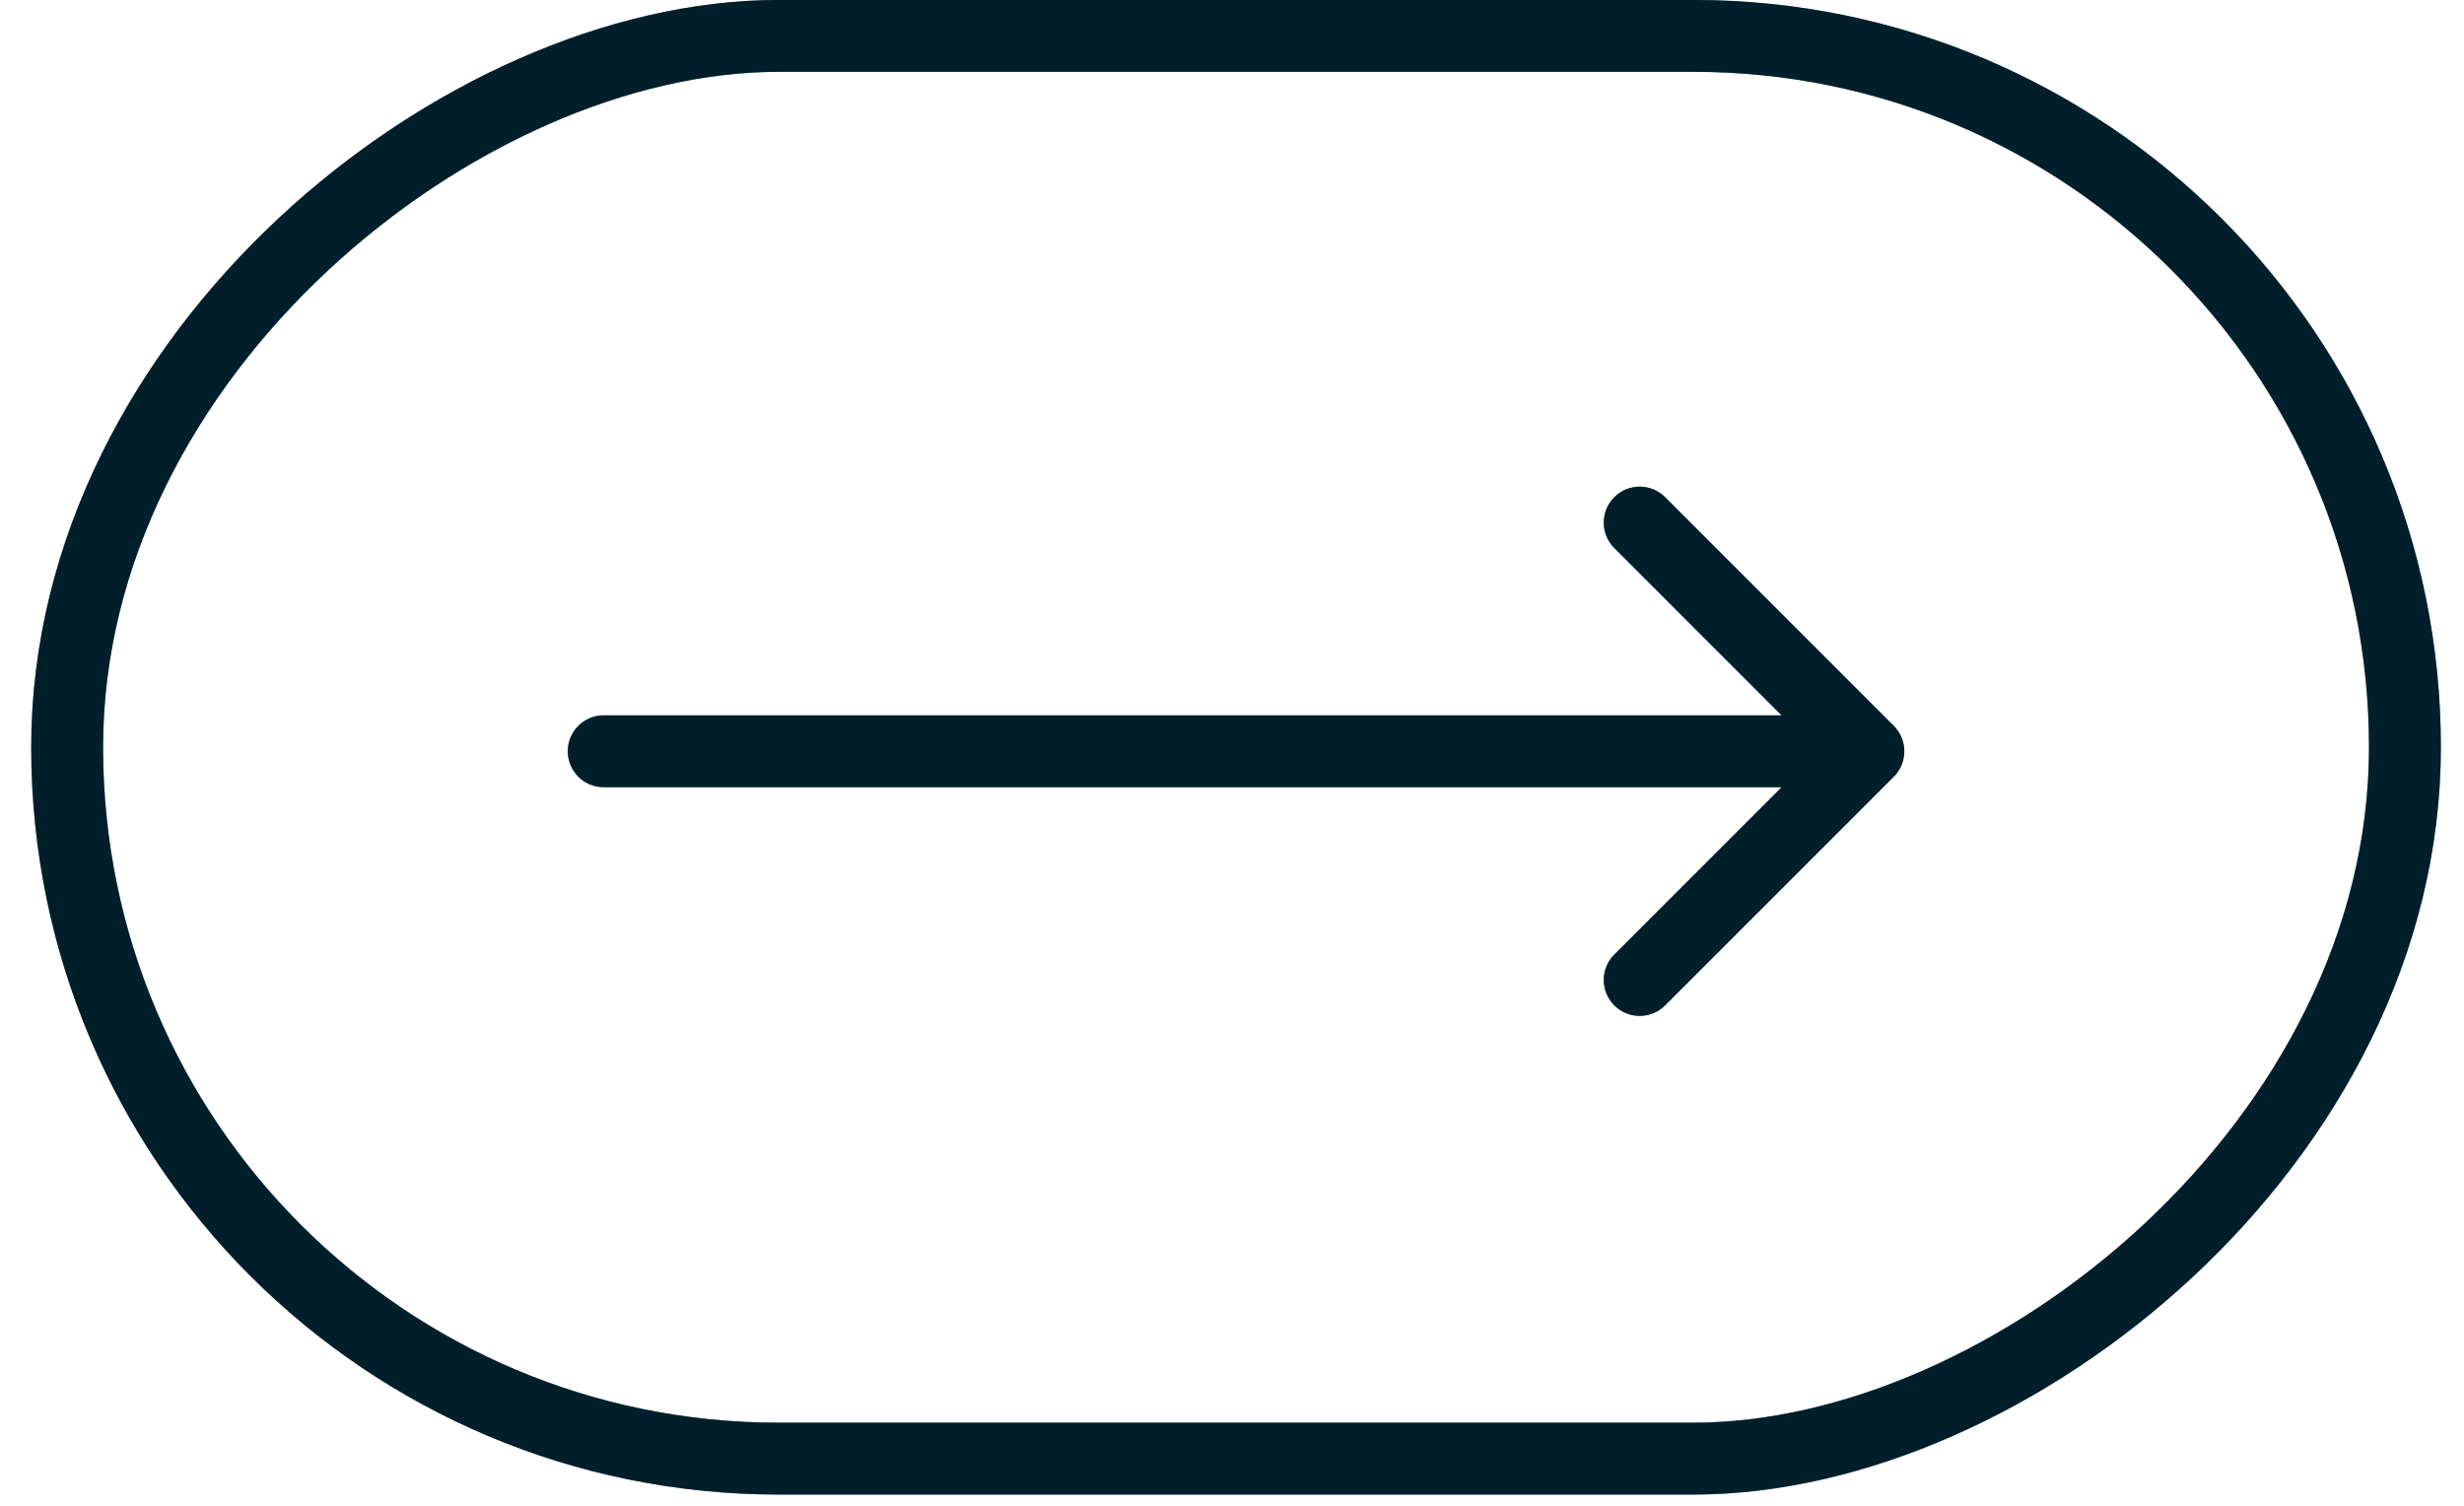
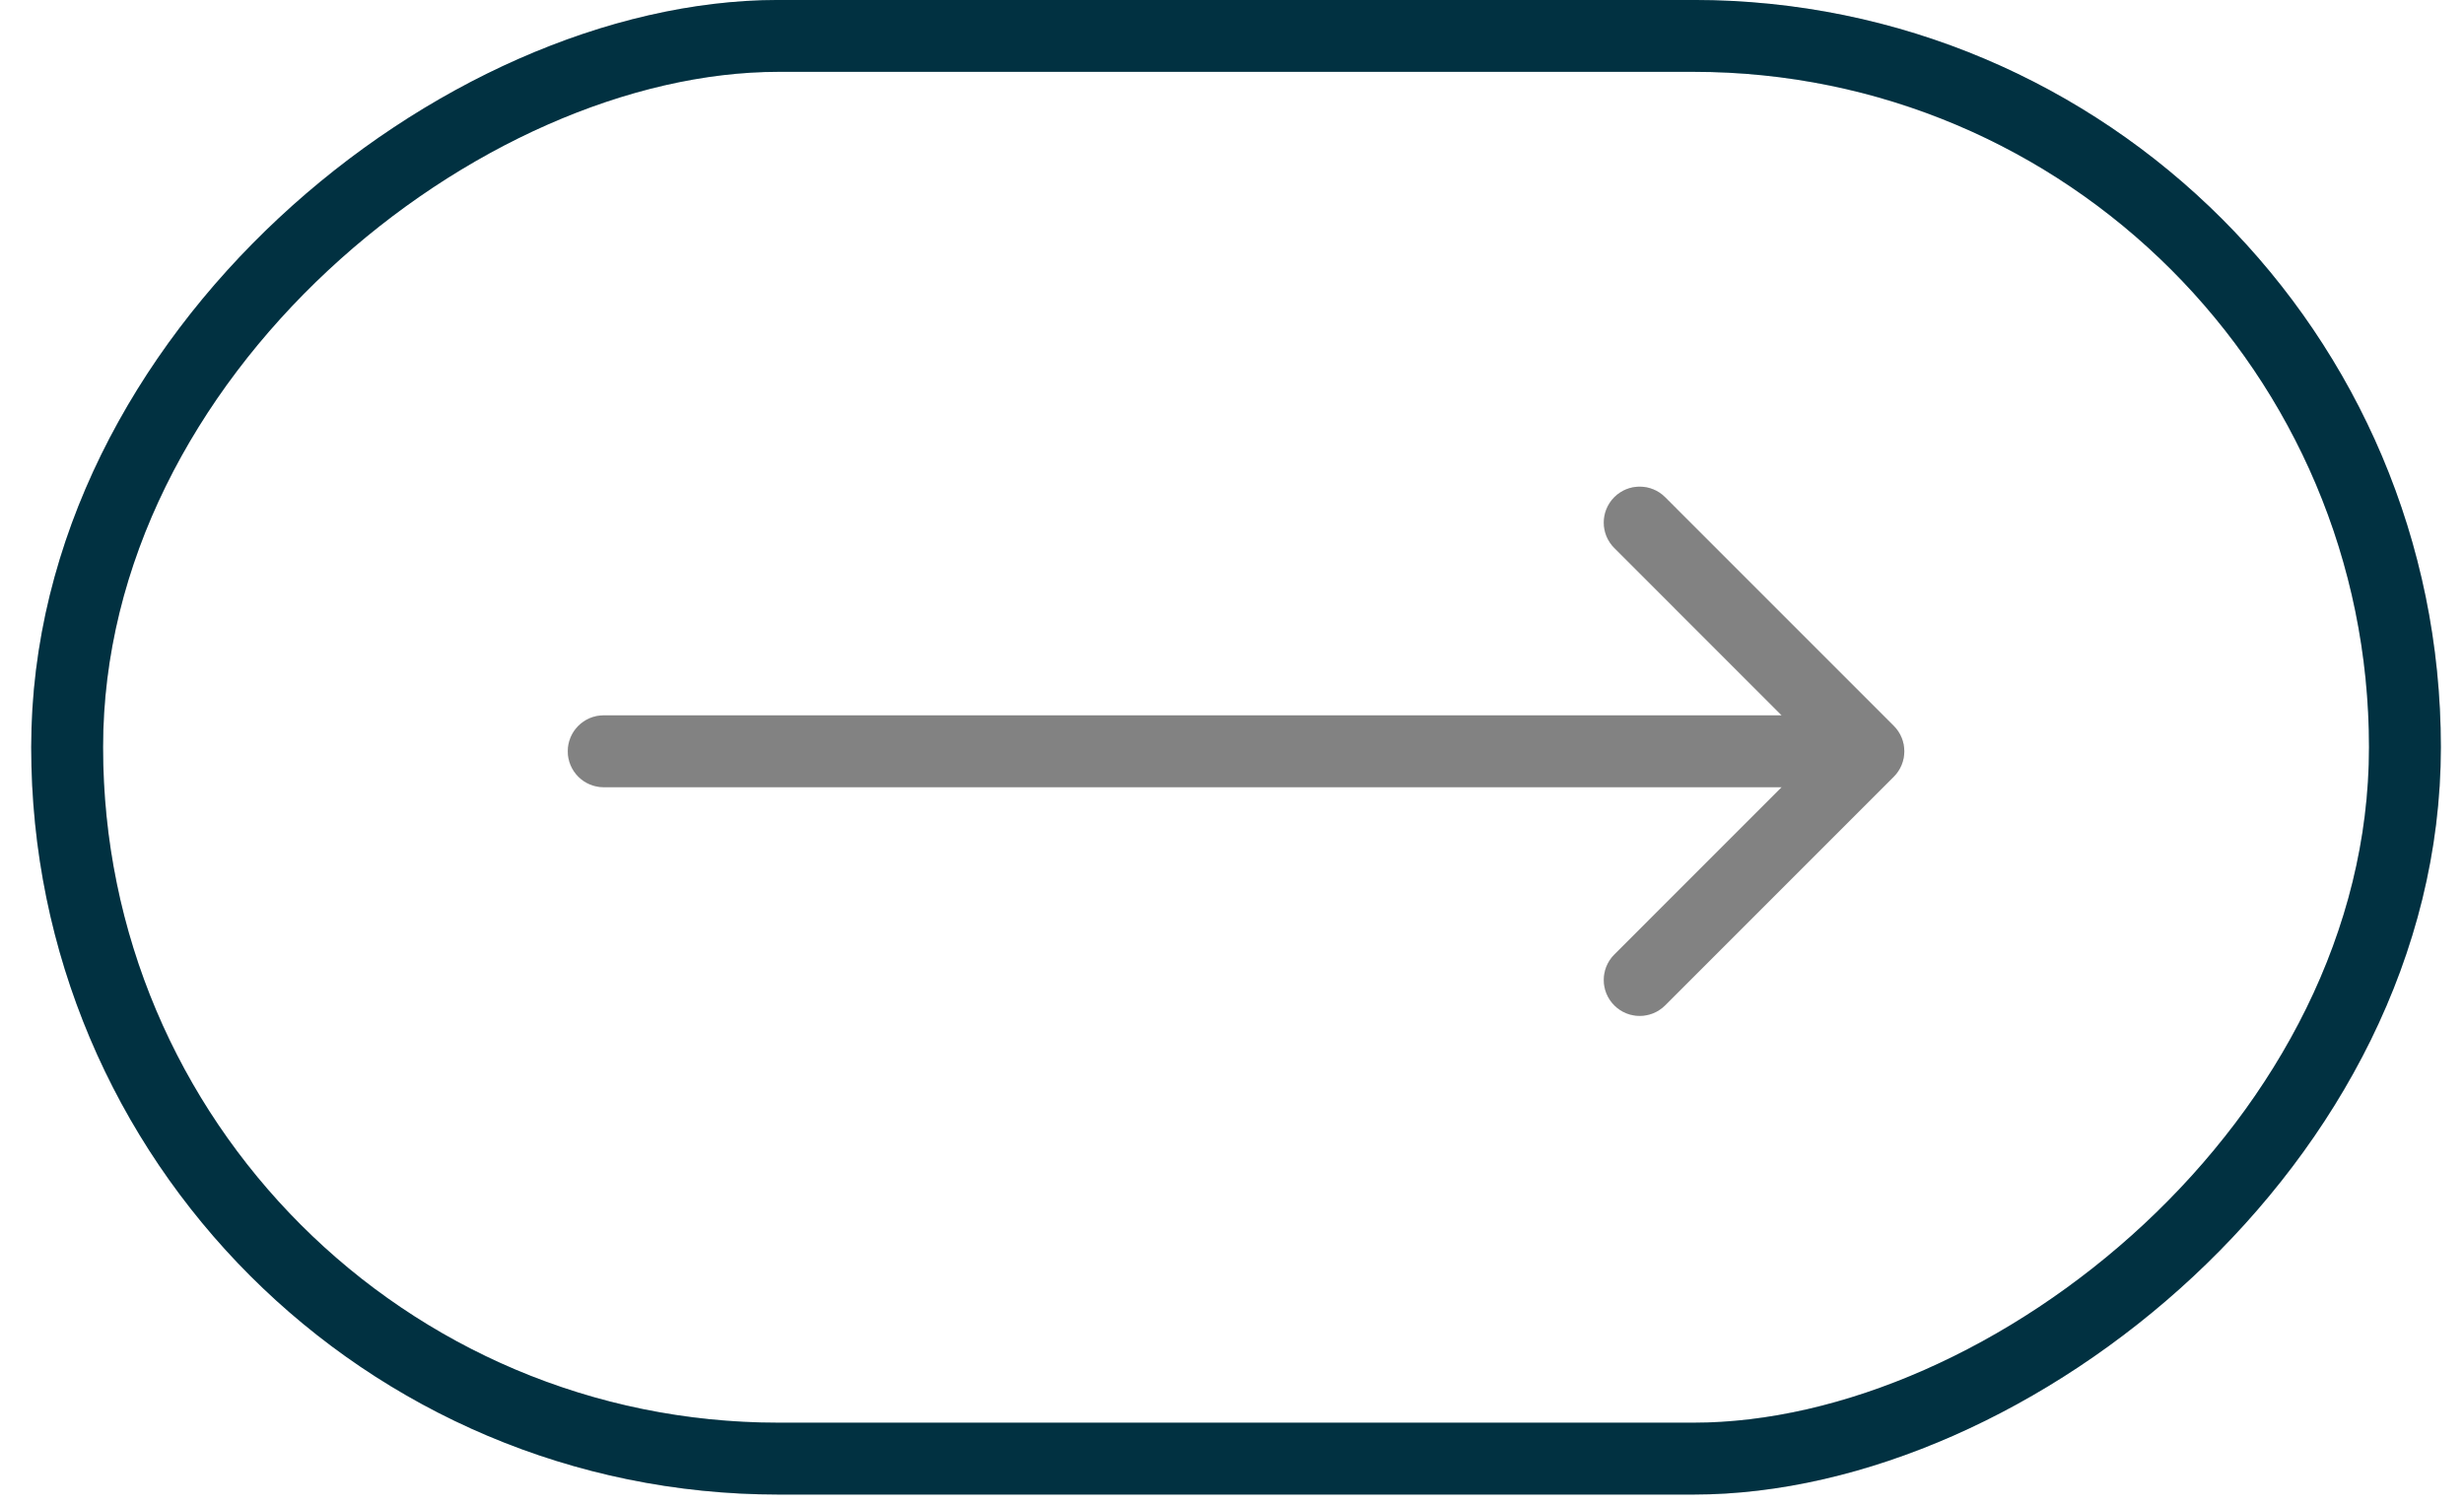
<svg xmlns="http://www.w3.org/2000/svg" width="72" height="44" viewBox="0 0 72 44" fill="none">
  <rect x="1.962" y="42.622" width="41.573" height="68.312" rx="20.787" transform="rotate(-90 1.962 42.622)" stroke="#013D51" stroke-width="2.1" />
  <rect x="1.962" y="42.622" width="41.573" height="68.312" rx="20.787" transform="rotate(-90 1.962 42.622)" stroke="black" stroke-opacity="0.2" stroke-width="2.1" />
-   <rect x="1.962" y="42.622" width="41.573" height="68.312" rx="20.787" transform="rotate(-90 1.962 42.622)" stroke="black" stroke-opacity="0.2" stroke-width="2.1" />
-   <rect x="1.962" y="42.622" width="41.573" height="68.312" rx="20.787" transform="rotate(-90 1.962 42.622)" stroke="black" stroke-opacity="0.2" stroke-width="2.1" />
-   <path d="M17.641 20.903C17.061 20.903 16.591 21.373 16.591 21.953C16.591 22.533 17.061 23.003 17.641 23.003L17.641 20.903ZM55.338 22.696C55.748 22.285 55.748 21.621 55.338 21.211L48.656 14.528C48.245 14.118 47.581 14.118 47.171 14.528C46.761 14.939 46.761 15.603 47.171 16.013L53.11 21.953L47.171 27.893C46.761 28.303 46.761 28.968 47.171 29.378C47.581 29.788 48.245 29.788 48.656 29.378L55.338 22.696ZM17.641 23.003L54.595 23.003L54.595 20.903L17.641 20.903L17.641 23.003Z" fill="#013D51" />
  <path d="M17.641 20.903C17.061 20.903 16.591 21.373 16.591 21.953C16.591 22.533 17.061 23.003 17.641 23.003L17.641 20.903ZM55.338 22.696C55.748 22.285 55.748 21.621 55.338 21.211L48.656 14.528C48.245 14.118 47.581 14.118 47.171 14.528C46.761 14.939 46.761 15.603 47.171 16.013L53.11 21.953L47.171 27.893C46.761 28.303 46.761 28.968 47.171 29.378C47.581 29.788 48.245 29.788 48.656 29.378L55.338 22.696ZM17.641 23.003L54.595 23.003L54.595 20.903L17.641 20.903L17.641 23.003Z" fill="black" fill-opacity="0.2" />
  <path d="M17.641 20.903C17.061 20.903 16.591 21.373 16.591 21.953C16.591 22.533 17.061 23.003 17.641 23.003L17.641 20.903ZM55.338 22.696C55.748 22.285 55.748 21.621 55.338 21.211L48.656 14.528C48.245 14.118 47.581 14.118 47.171 14.528C46.761 14.939 46.761 15.603 47.171 16.013L53.11 21.953L47.171 27.893C46.761 28.303 46.761 28.968 47.171 29.378C47.581 29.788 48.245 29.788 48.656 29.378L55.338 22.696ZM17.641 23.003L54.595 23.003L54.595 20.903L17.641 20.903L17.641 23.003Z" fill="black" fill-opacity="0.2" />
  <path d="M17.641 20.903C17.061 20.903 16.591 21.373 16.591 21.953C16.591 22.533 17.061 23.003 17.641 23.003L17.641 20.903ZM55.338 22.696C55.748 22.285 55.748 21.621 55.338 21.211L48.656 14.528C48.245 14.118 47.581 14.118 47.171 14.528C46.761 14.939 46.761 15.603 47.171 16.013L53.11 21.953L47.171 27.893C46.761 28.303 46.761 28.968 47.171 29.378C47.581 29.788 48.245 29.788 48.656 29.378L55.338 22.696ZM17.641 23.003L54.595 23.003L54.595 20.903L17.641 20.903L17.641 23.003Z" fill="black" fill-opacity="0.2" />
</svg>